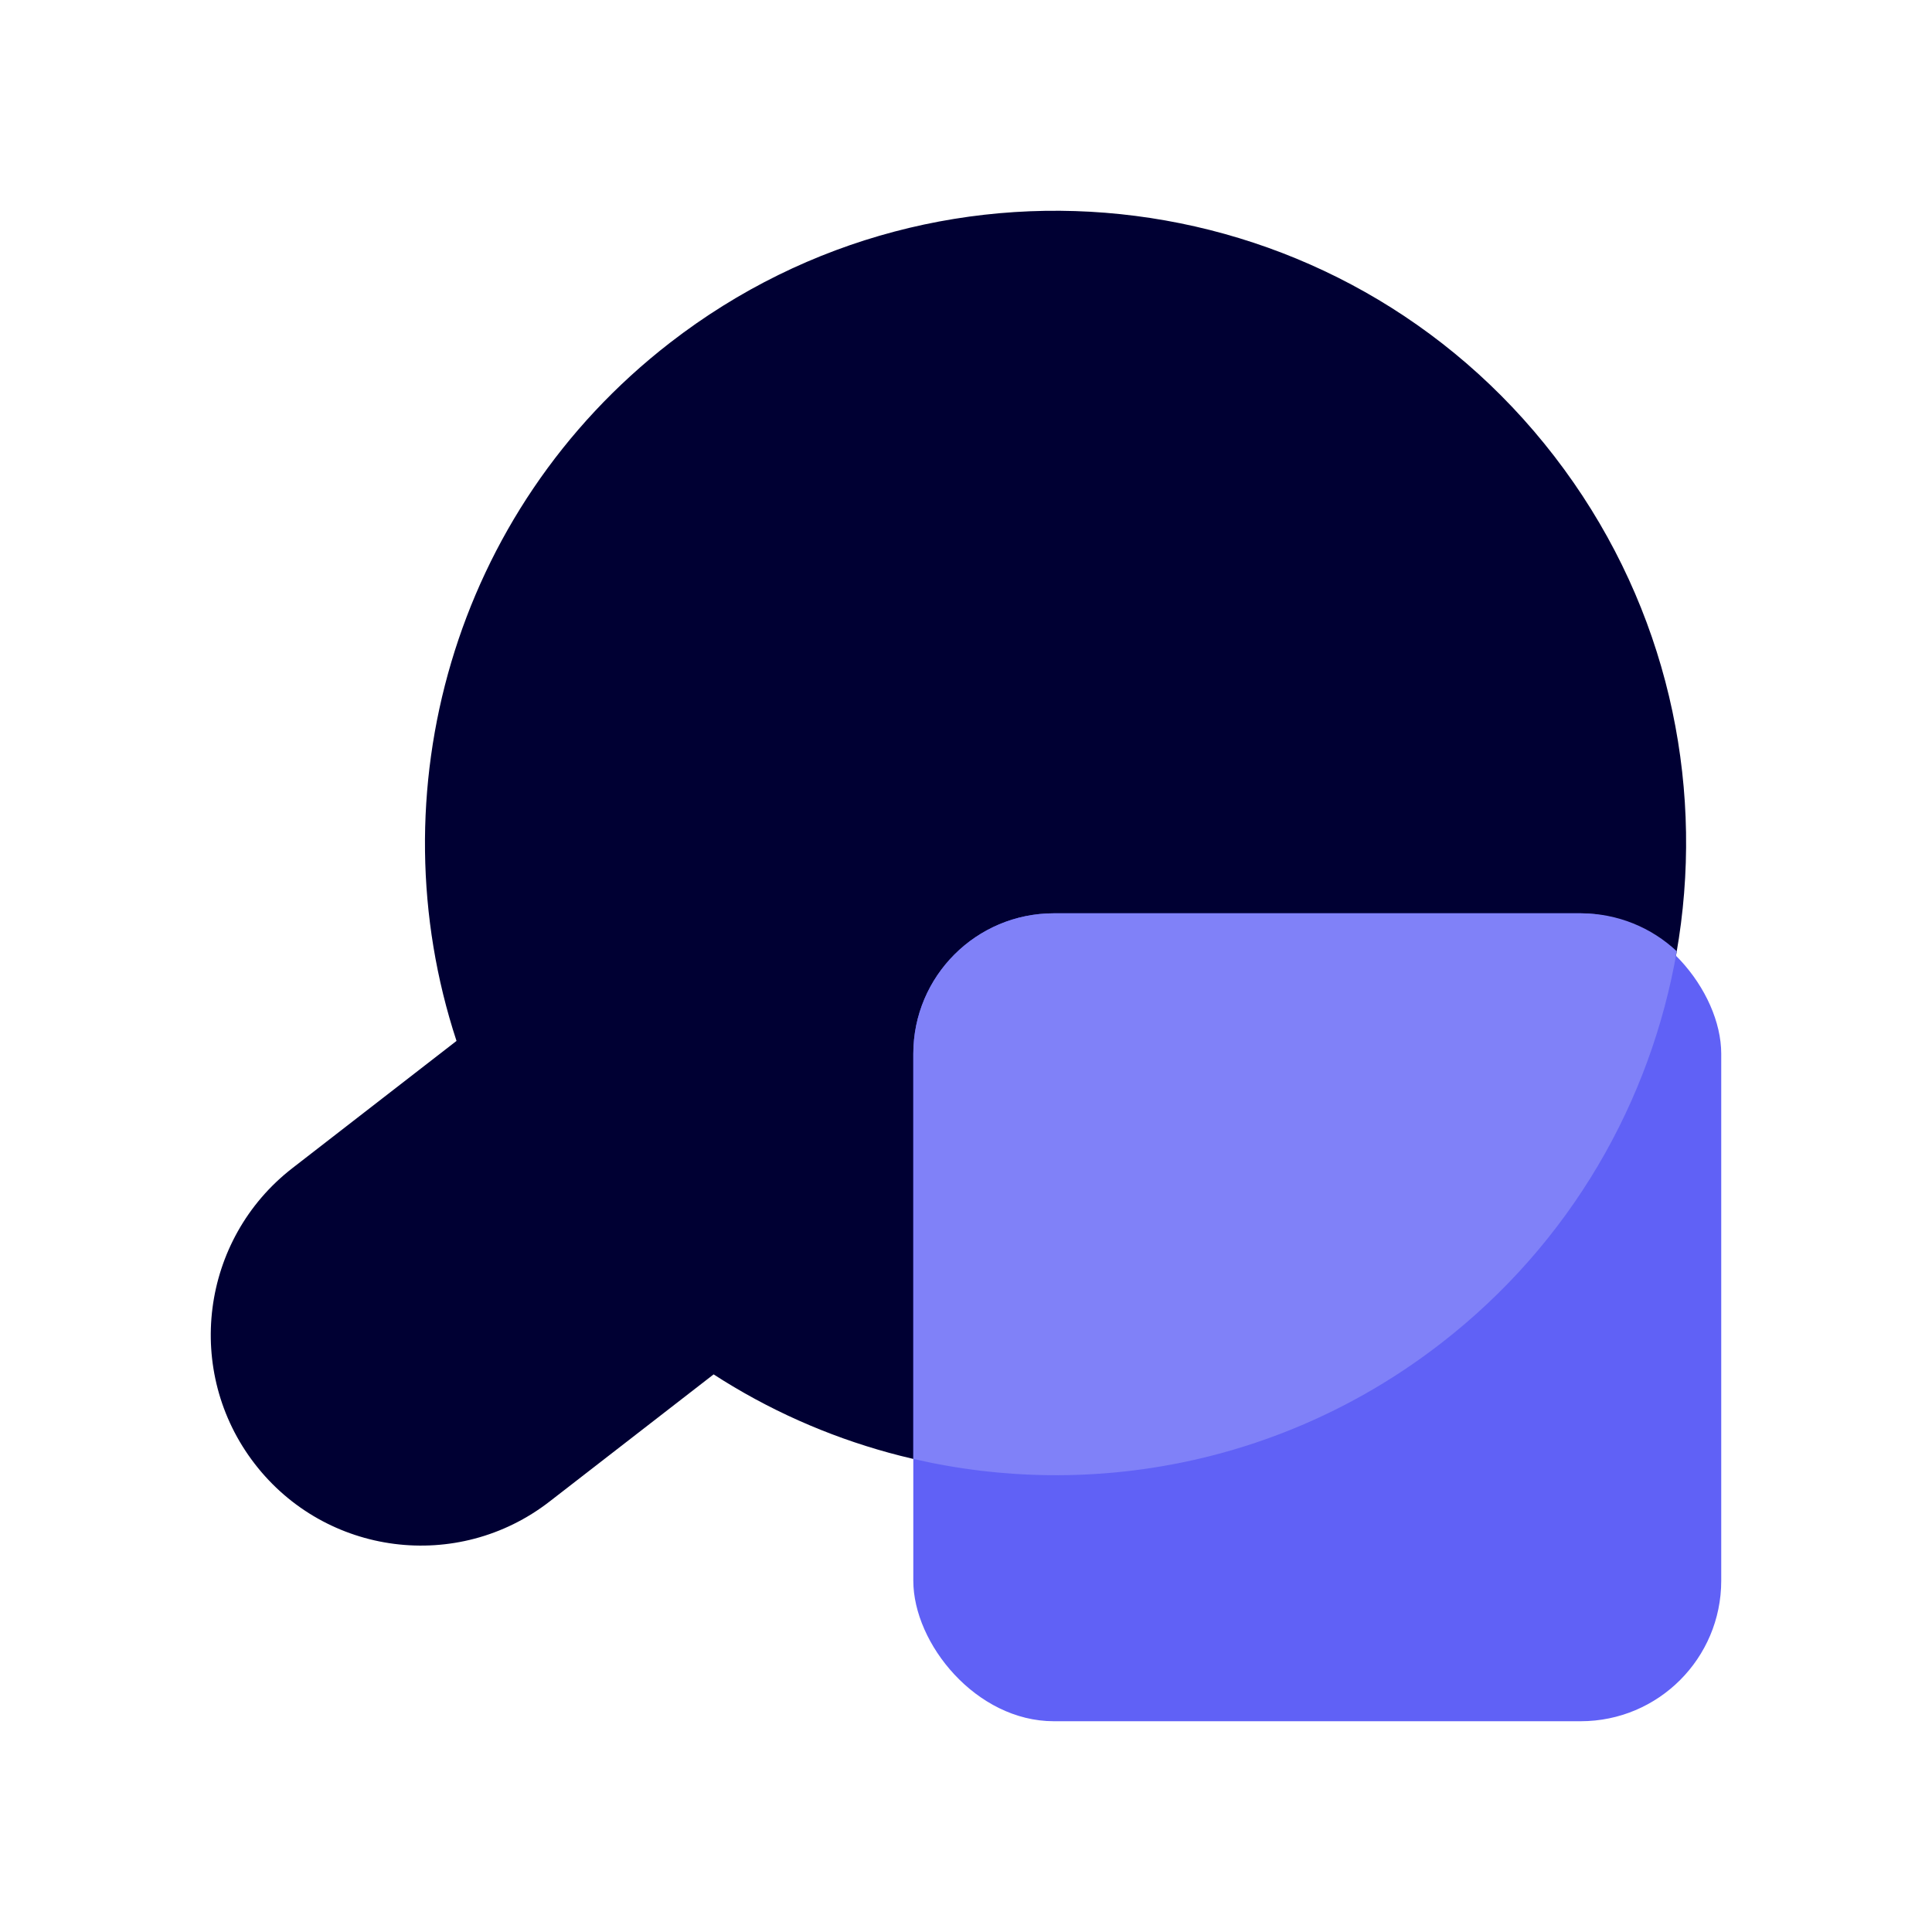
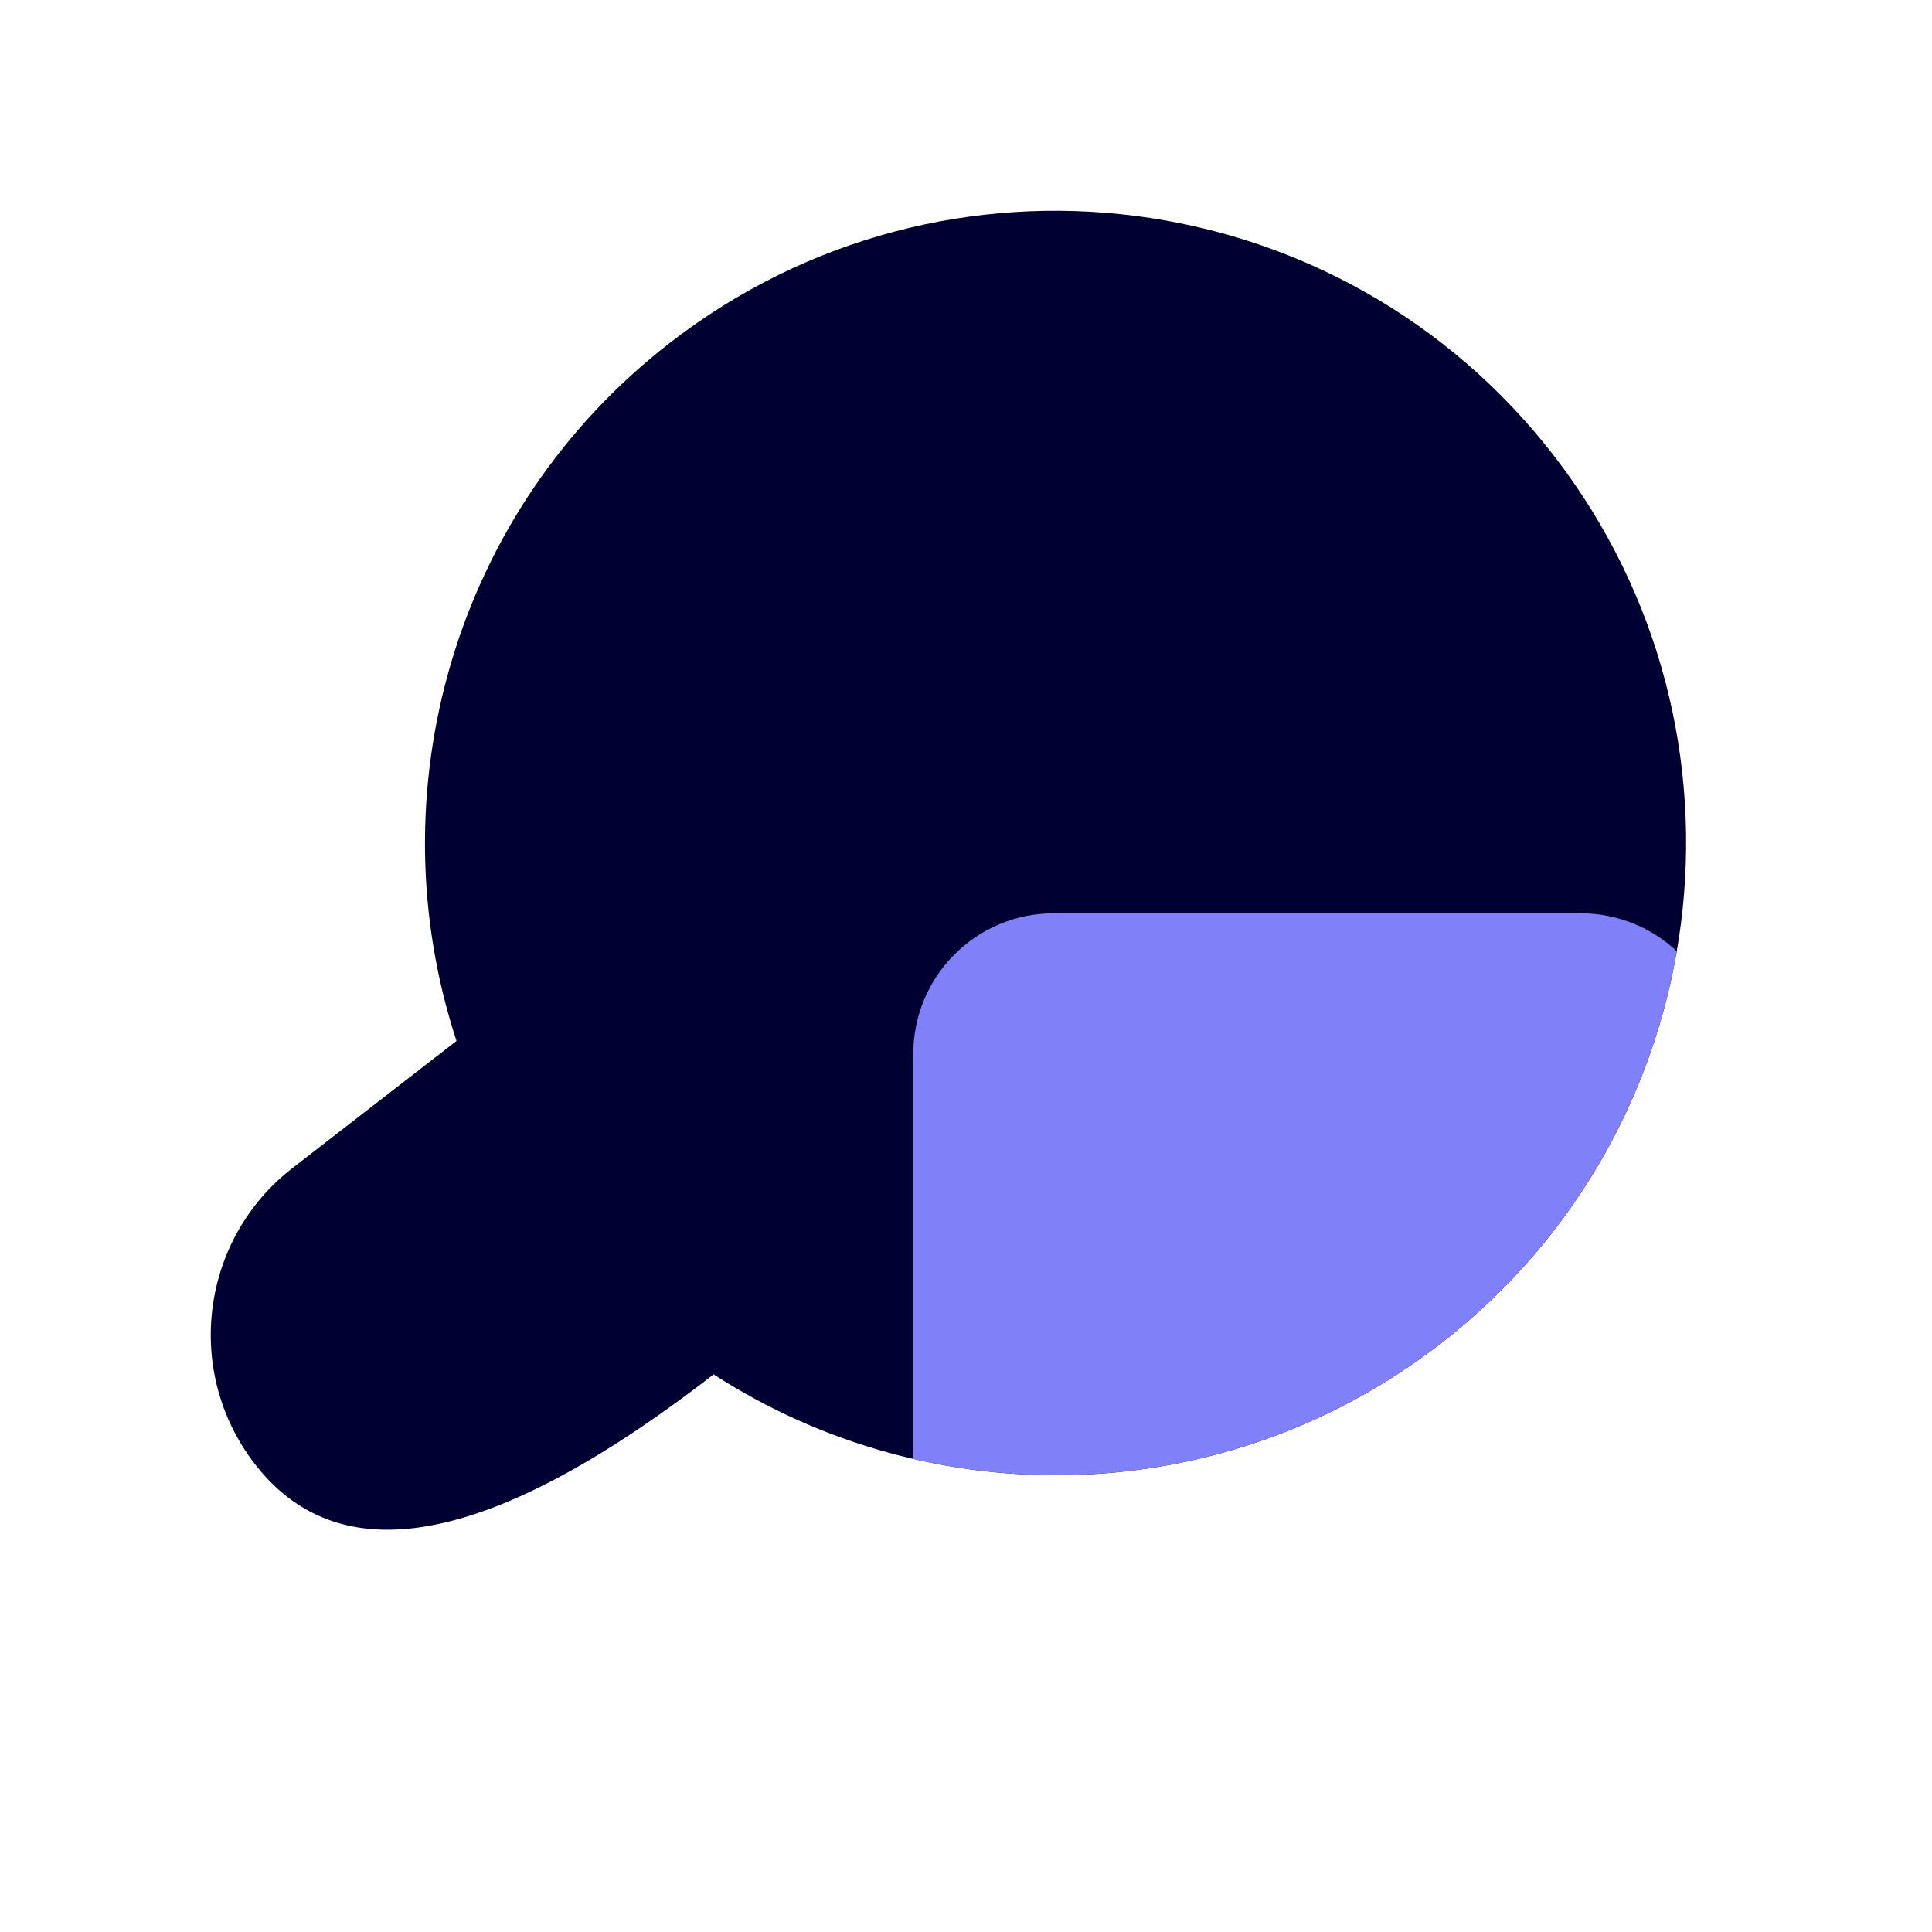
<svg xmlns="http://www.w3.org/2000/svg" width="55" height="55" viewBox="0 0 55 55" fill="none">
-   <path d="M12.996 29.633C10.682 22.592 12.887 14.553 19.07 9.76C26.913 3.68 38.187 5.127 44.25 12.991C50.314 20.854 48.871 32.157 41.028 38.237C34.844 43.03 26.529 43.145 20.315 39.126L15.643 42.747C13.029 44.773 9.271 44.291 7.25 41.67C5.229 39.049 5.71 35.281 8.324 33.254L12.996 29.633Z" fill="#000033" />
-   <rect x="26" y="26" width="23" height="23" rx="4" fill="#6061F6" />
+   <path d="M12.996 29.633C10.682 22.592 12.887 14.553 19.07 9.76C26.913 3.68 38.187 5.127 44.25 12.991C50.314 20.854 48.871 32.157 41.028 38.237C34.844 43.03 26.529 43.145 20.315 39.126C13.029 44.773 9.271 44.291 7.25 41.67C5.229 39.049 5.71 35.281 8.324 33.254L12.996 29.633Z" fill="#000033" />
  <path d="M47.734 27.08C46.994 31.354 44.721 35.374 41.028 38.237C36.594 41.673 31.065 42.705 26 41.532V30C26 27.791 27.791 26 30 26H45C46.057 26 47.019 26.41 47.734 27.08Z" fill="#8081F8" />
</svg>